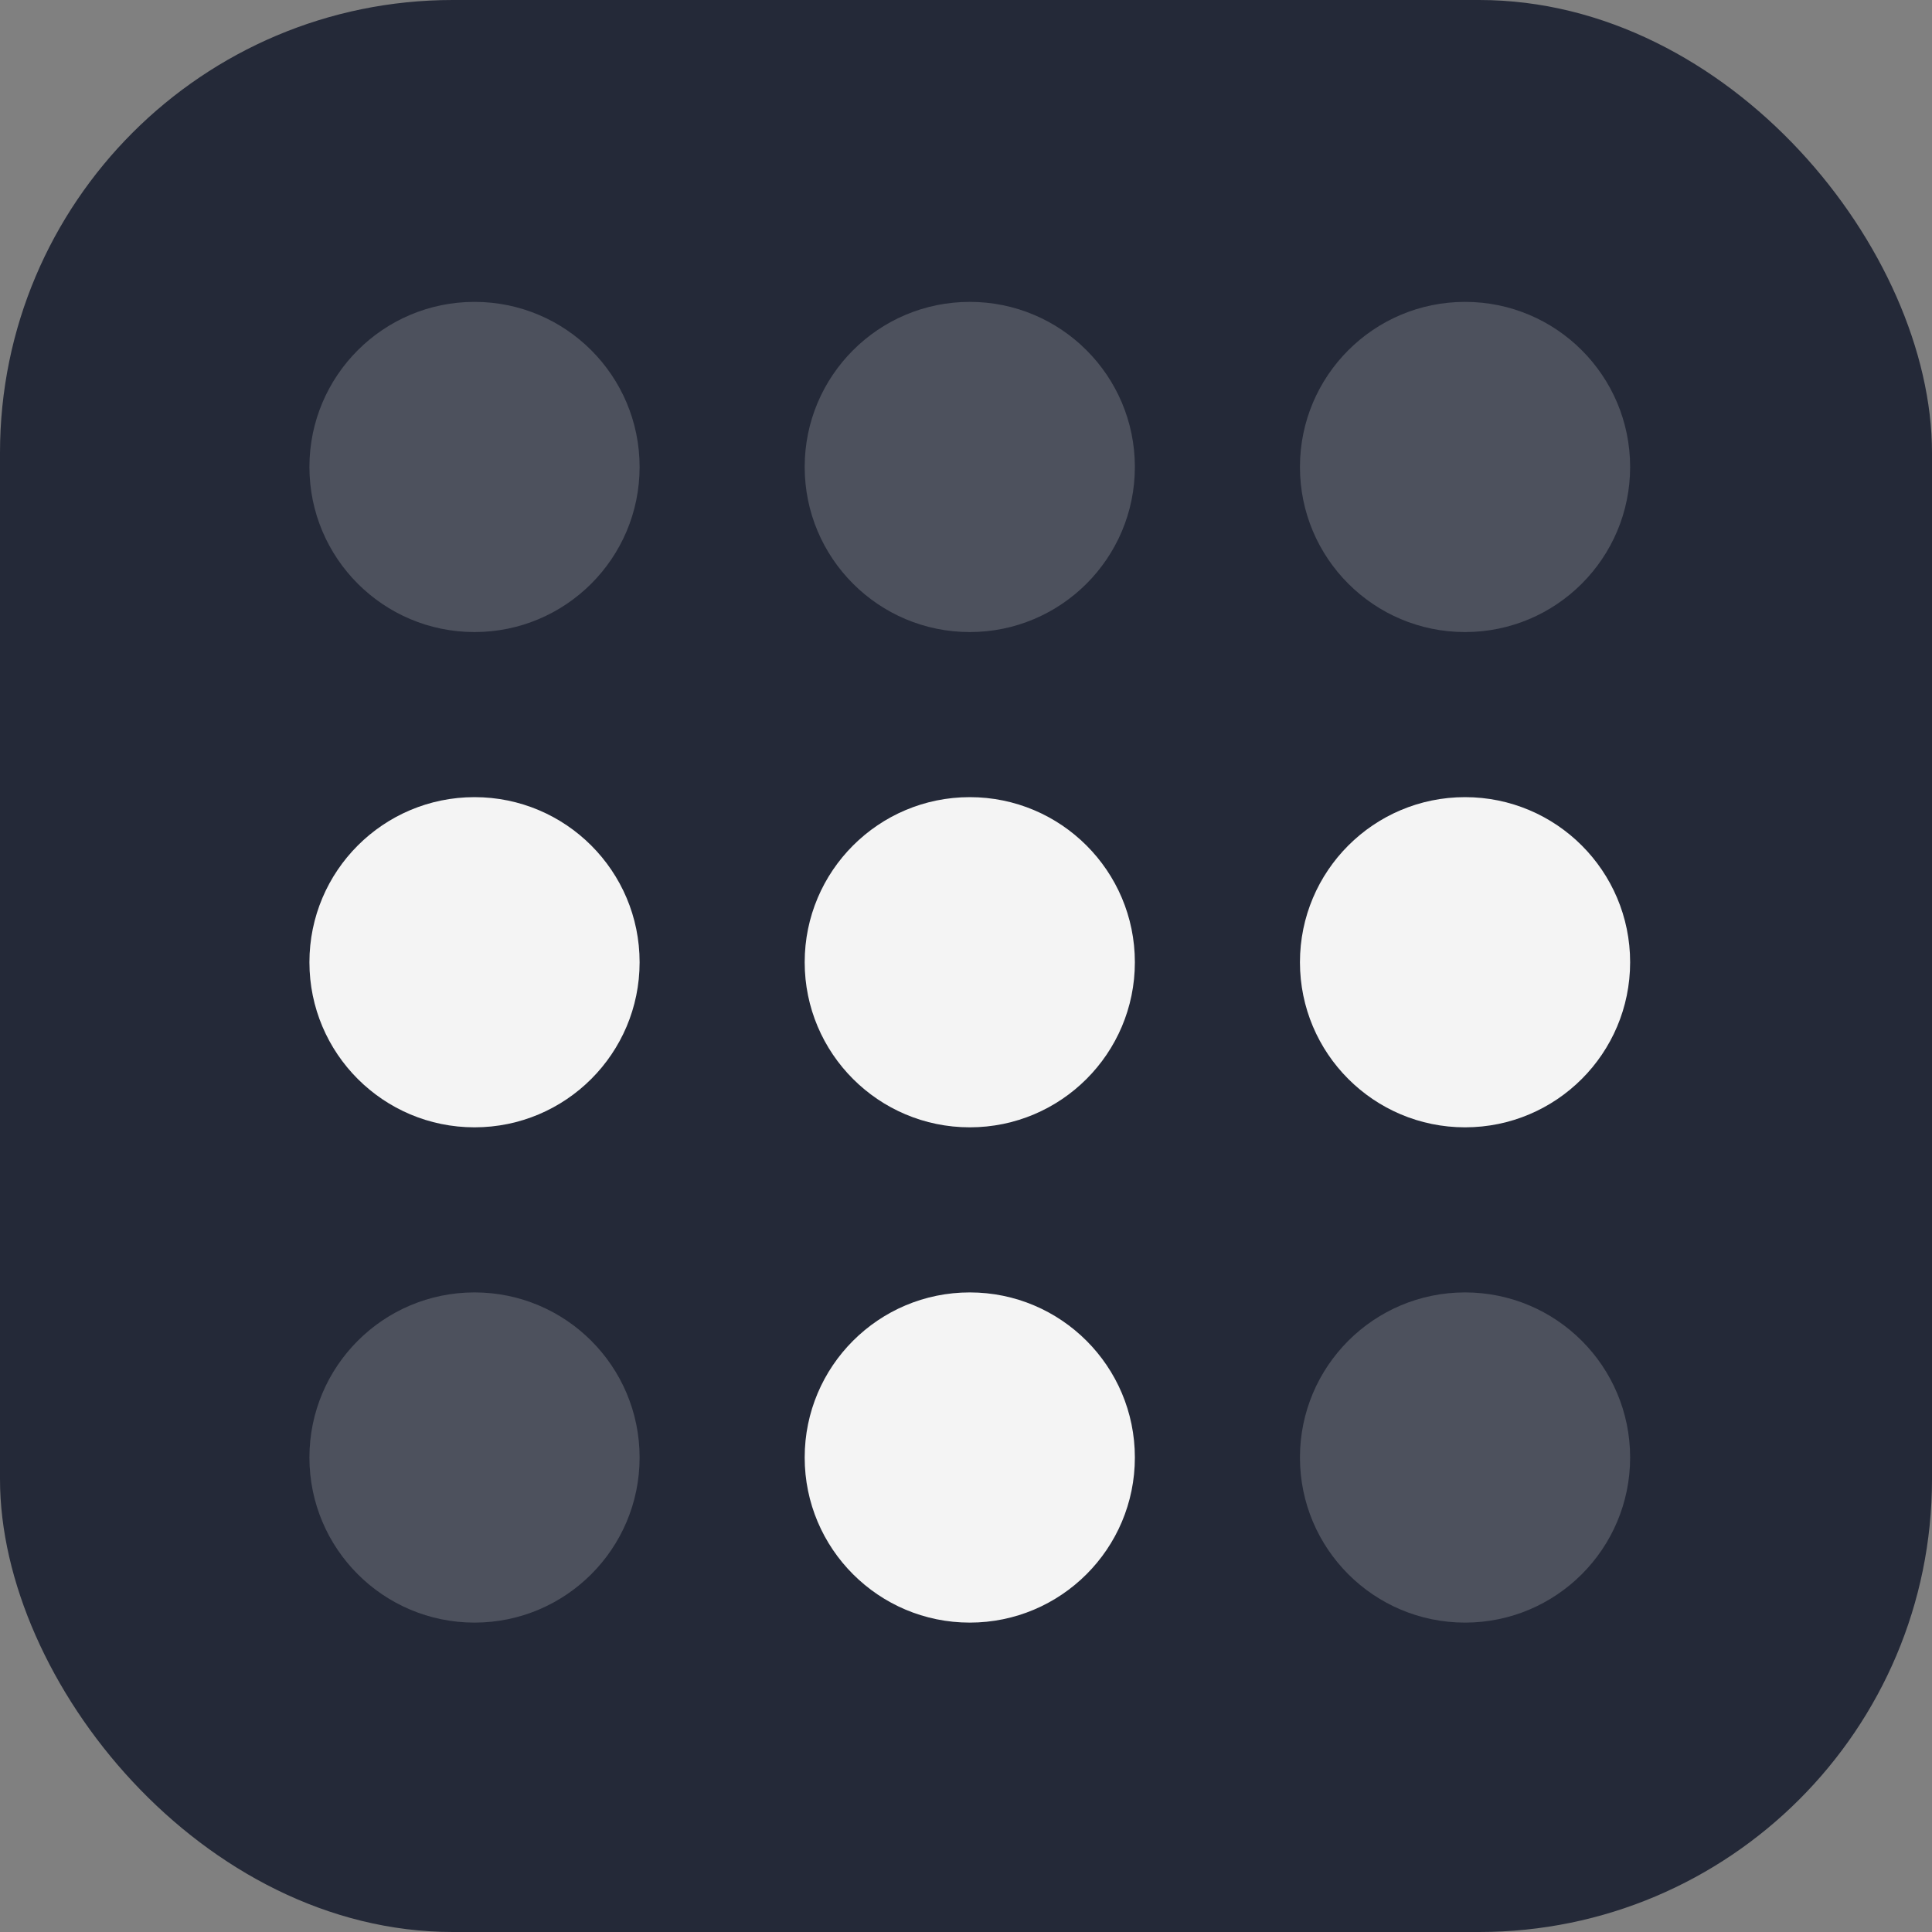
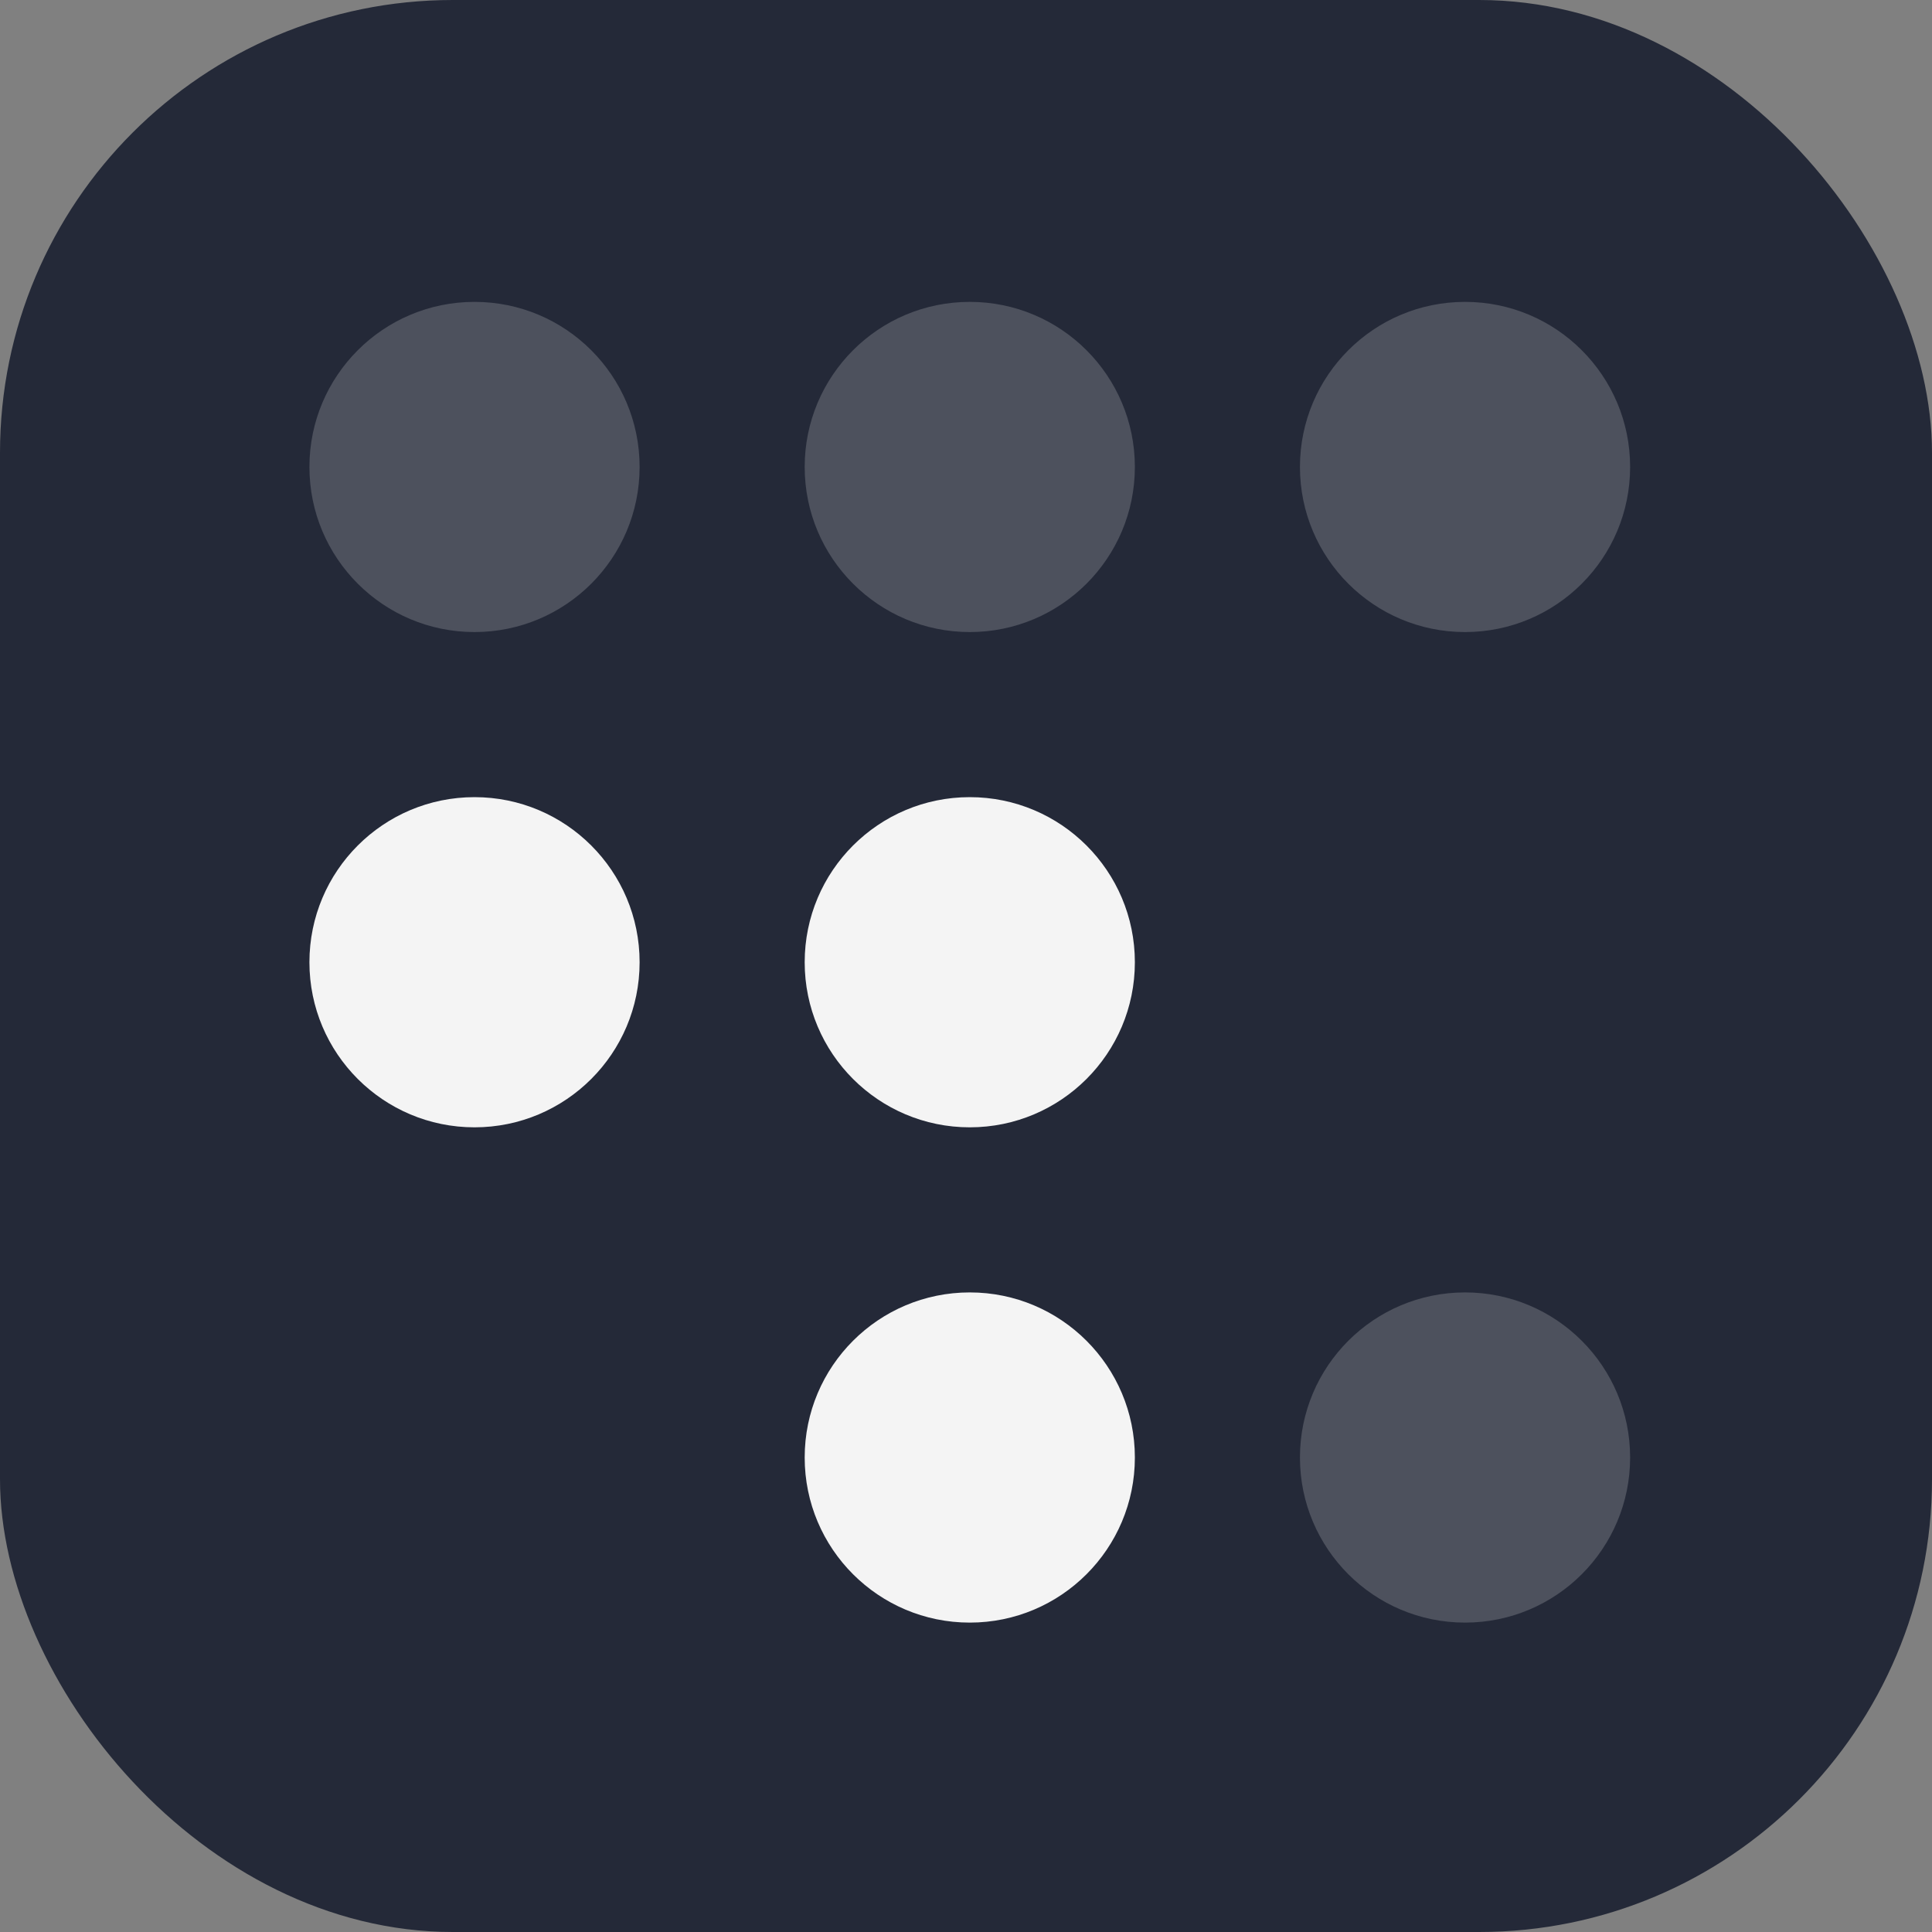
<svg xmlns="http://www.w3.org/2000/svg" width="48" height="48" viewBox="0 0 256 256" fill="none" version="1.1">
  <rect x="0" y="0" width="256" height="256" fill="#808080" stroke="none" />
  <g transform="translate(0, 0)">
    <svg width="256" height="256" viewBox="0 0 256 256" fill="none" id="tailscale">
      <style>
#tailscale {
    rect {fill: #242938}
    path[fill="#F4F4F4"] {fill: #F4F4F4}

    @media (prefers-color-scheme: light) {
        rect {fill: #F4F2ED}
        path[fill="#F4F4F4"] {fill: #141414}
    }
}
</style>
      <rect width="256" height="256" fill="#242938" rx="60" />
      <path d="M62.875 149.377C74.957 149.377 84.751 139.583 84.751 127.502C84.751 115.42 74.957 105.626 62.875 105.626C50.794 105.626 41 115.42 41 127.502C41 139.583 50.794 149.377 62.875 149.377Z" fill="#F4F4F4" />
      <path d="M128.5 149.377C140.582 149.377 150.376 139.583 150.376 127.502C150.376 115.42 140.582 105.626 128.5 105.626C116.419 105.626 106.625 115.42 106.625 127.502C106.625 139.583 116.419 149.377 128.5 149.377Z" fill="#F4F4F4" />
-       <path opacity="0.2" d="M62.875 215.003C74.957 215.003 84.751 205.209 84.751 193.127C84.751 181.046 74.957 171.252 62.875 171.252C50.794 171.252 41 181.046 41 193.127C41 205.209 50.794 215.003 62.875 215.003Z" fill="#F4F4F4" />
      <path opacity="0.2" d="M194.125 215.003C206.207 215.003 216.001 205.209 216.001 193.127C216.001 181.046 206.207 171.252 194.125 171.252C182.044 171.252 172.25 181.046 172.25 193.127C172.25 205.209 182.044 215.003 194.125 215.003Z" fill="#F4F4F4" />
      <path d="M128.5 215.003C140.582 215.003 150.376 205.209 150.376 193.127C150.376 181.046 140.582 171.252 128.5 171.252C116.419 171.252 106.625 181.046 106.625 193.127C106.625 205.209 116.419 215.003 128.5 215.003Z" fill="#F4F4F4" />
-       <path d="M194.125 149.377C206.207 149.377 216.001 139.583 216.001 127.502C216.001 115.42 206.207 105.626 194.125 105.626C182.044 105.626 172.25 115.42 172.25 127.502C172.25 139.583 182.044 149.377 194.125 149.377Z" fill="#F4F4F4" />
      <path opacity="0.2" d="M62.875 83.751C74.957 83.751 84.751 73.957 84.751 61.875C84.751 49.794 74.957 40 62.875 40C50.794 40 41 49.794 41 61.875C41 73.957 50.794 83.751 62.875 83.751Z" fill="#F4F4F4" />
      <path opacity="0.2" d="M128.5 83.751C140.582 83.751 150.376 73.957 150.376 61.875C150.376 49.794 140.582 40 128.5 40C116.419 40 106.625 49.794 106.625 61.875C106.625 73.957 116.419 83.751 128.5 83.751Z" fill="#F4F4F4" />
      <path opacity="0.2" d="M194.125 83.751C206.207 83.751 216.001 73.957 216.001 61.875C216.001 49.794 206.207 40 194.125 40C182.044 40 172.25 49.794 172.25 61.875C172.25 73.957 182.044 83.751 194.125 83.751Z" fill="#F4F4F4" />
    </svg>
  </g>
</svg>